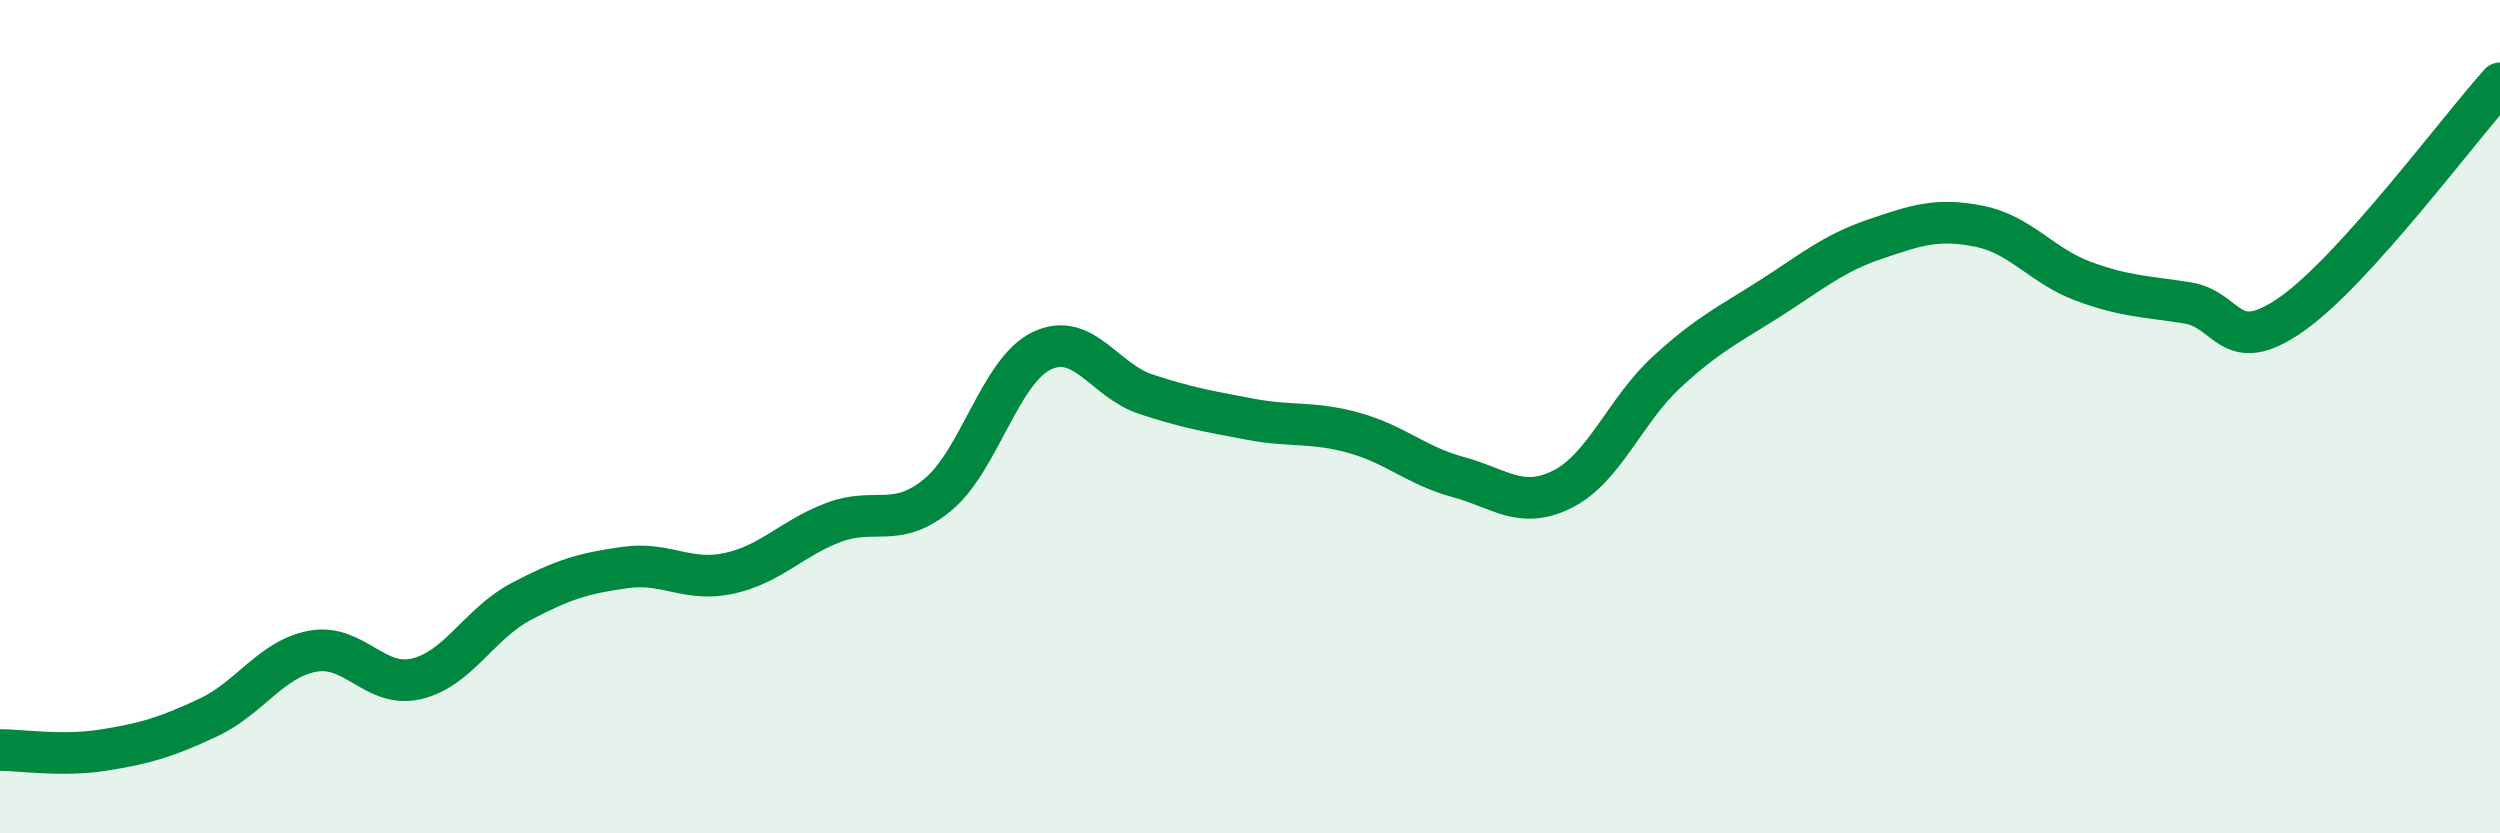
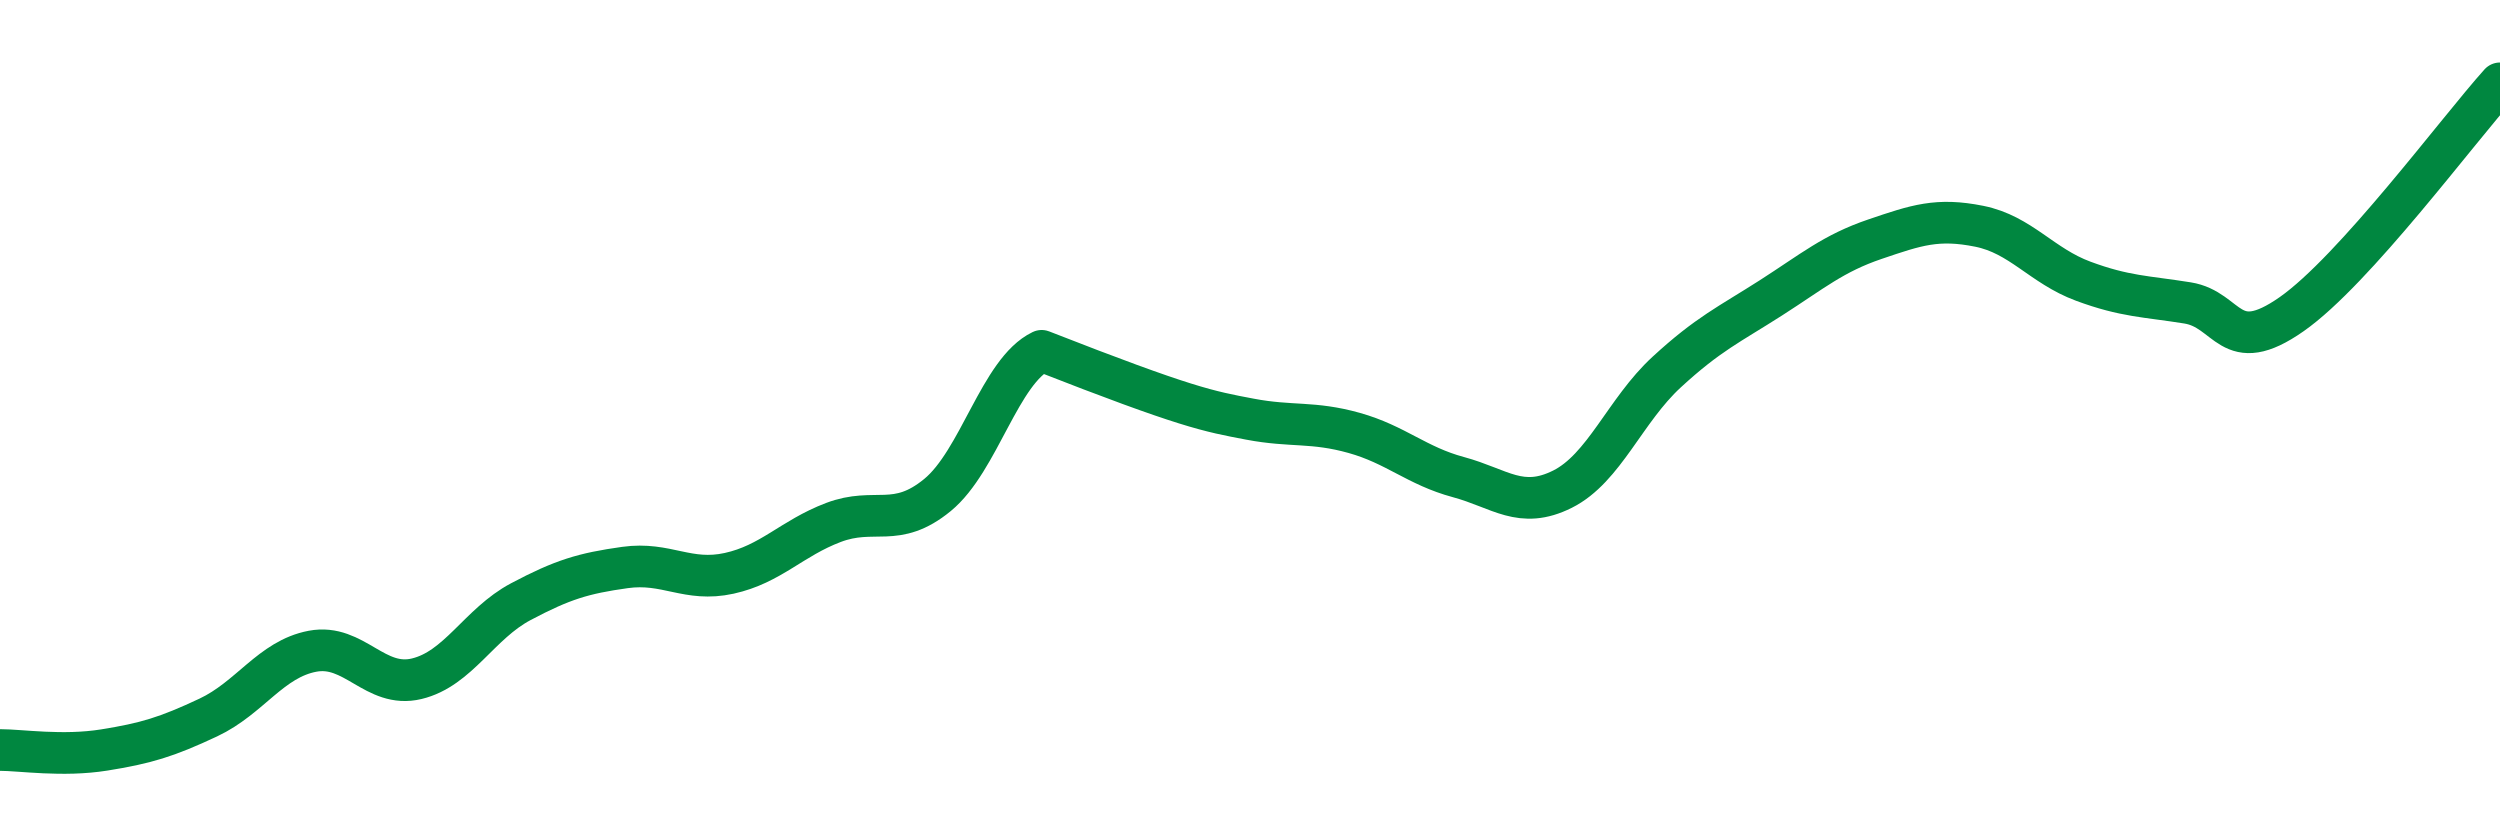
<svg xmlns="http://www.w3.org/2000/svg" width="60" height="20" viewBox="0 0 60 20">
-   <path d="M 0,18 C 0.5,18 1.5,18.16 2.5,18 C 3.5,17.84 4,17.69 5,17.22 C 6,16.75 6.5,15.82 7.5,15.63 C 8.5,15.44 9,16.53 10,16.29 C 11,16.05 11.5,14.97 12.5,14.44 C 13.5,13.91 14,13.76 15,13.62 C 16,13.48 16.5,13.98 17.5,13.76 C 18.5,13.54 19,12.92 20,12.54 C 21,12.16 21.5,12.7 22.5,11.88 C 23.5,11.06 24,8.9 25,8.42 C 26,7.94 26.5,9.13 27.5,9.46 C 28.5,9.79 29,9.87 30,10.06 C 31,10.25 31.5,10.11 32.5,10.39 C 33.5,10.67 34,11.18 35,11.45 C 36,11.72 36.5,12.24 37.5,11.74 C 38.5,11.24 39,9.85 40,8.93 C 41,8.01 41.5,7.79 42.5,7.15 C 43.5,6.51 44,6.08 45,5.74 C 46,5.4 46.5,5.23 47.5,5.43 C 48.5,5.63 49,6.38 50,6.75 C 51,7.12 51.5,7.11 52.5,7.27 C 53.5,7.43 53.5,8.59 55,7.54 C 56.5,6.49 59,3.11 60,2L60 20L0 20Z" fill="#008740" opacity="0.1" stroke-linecap="round" stroke-linejoin="round" />
-   <path d="M 0,18 C 0.5,18 1.5,18.16 2.5,18 C 3.5,17.84 4,17.69 5,17.22 C 6,16.75 6.5,15.82 7.5,15.63 C 8.5,15.44 9,16.53 10,16.29 C 11,16.05 11.5,14.97 12.5,14.44 C 13.5,13.91 14,13.76 15,13.62 C 16,13.48 16.5,13.98 17.5,13.76 C 18.5,13.54 19,12.92 20,12.54 C 21,12.16 21.5,12.7 22.5,11.88 C 23.5,11.06 24,8.9 25,8.42 C 26,7.94 26.5,9.13 27.5,9.46 C 28.5,9.79 29,9.87 30,10.06 C 31,10.25 31.5,10.11 32.5,10.39 C 33.5,10.67 34,11.18 35,11.45 C 36,11.72 36.5,12.24 37.5,11.74 C 38.5,11.24 39,9.85 40,8.93 C 41,8.01 41.5,7.79 42.5,7.15 C 43.5,6.51 44,6.08 45,5.74 C 46,5.4 46.5,5.23 47.5,5.43 C 48.5,5.63 49,6.38 50,6.75 C 51,7.12 51.5,7.11 52.5,7.27 C 53.5,7.43 53.5,8.59 55,7.54 C 56.5,6.49 59,3.11 60,2" stroke="#008740" stroke-width="1" fill="none" stroke-linecap="round" stroke-linejoin="round" />
+   <path d="M 0,18 C 0.5,18 1.5,18.16 2.5,18 C 3.5,17.84 4,17.69 5,17.22 C 6,16.75 6.5,15.82 7.5,15.63 C 8.5,15.44 9,16.53 10,16.29 C 11,16.05 11.5,14.97 12.5,14.44 C 13.5,13.91 14,13.76 15,13.62 C 16,13.48 16.5,13.98 17.5,13.76 C 18.5,13.54 19,12.92 20,12.54 C 21,12.16 21.5,12.7 22.5,11.88 C 23.5,11.06 24,8.9 25,8.42 C 28.5,9.79 29,9.87 30,10.06 C 31,10.25 31.5,10.11 32.5,10.39 C 33.5,10.67 34,11.18 35,11.45 C 36,11.72 36.5,12.24 37.5,11.74 C 38.5,11.24 39,9.85 40,8.93 C 41,8.01 41.5,7.79 42.5,7.15 C 43.5,6.51 44,6.08 45,5.74 C 46,5.4 46.5,5.23 47.5,5.43 C 48.5,5.63 49,6.38 50,6.75 C 51,7.12 51.5,7.11 52.5,7.27 C 53.5,7.43 53.5,8.59 55,7.54 C 56.5,6.49 59,3.11 60,2" stroke="#008740" stroke-width="1" fill="none" stroke-linecap="round" stroke-linejoin="round" />
</svg>